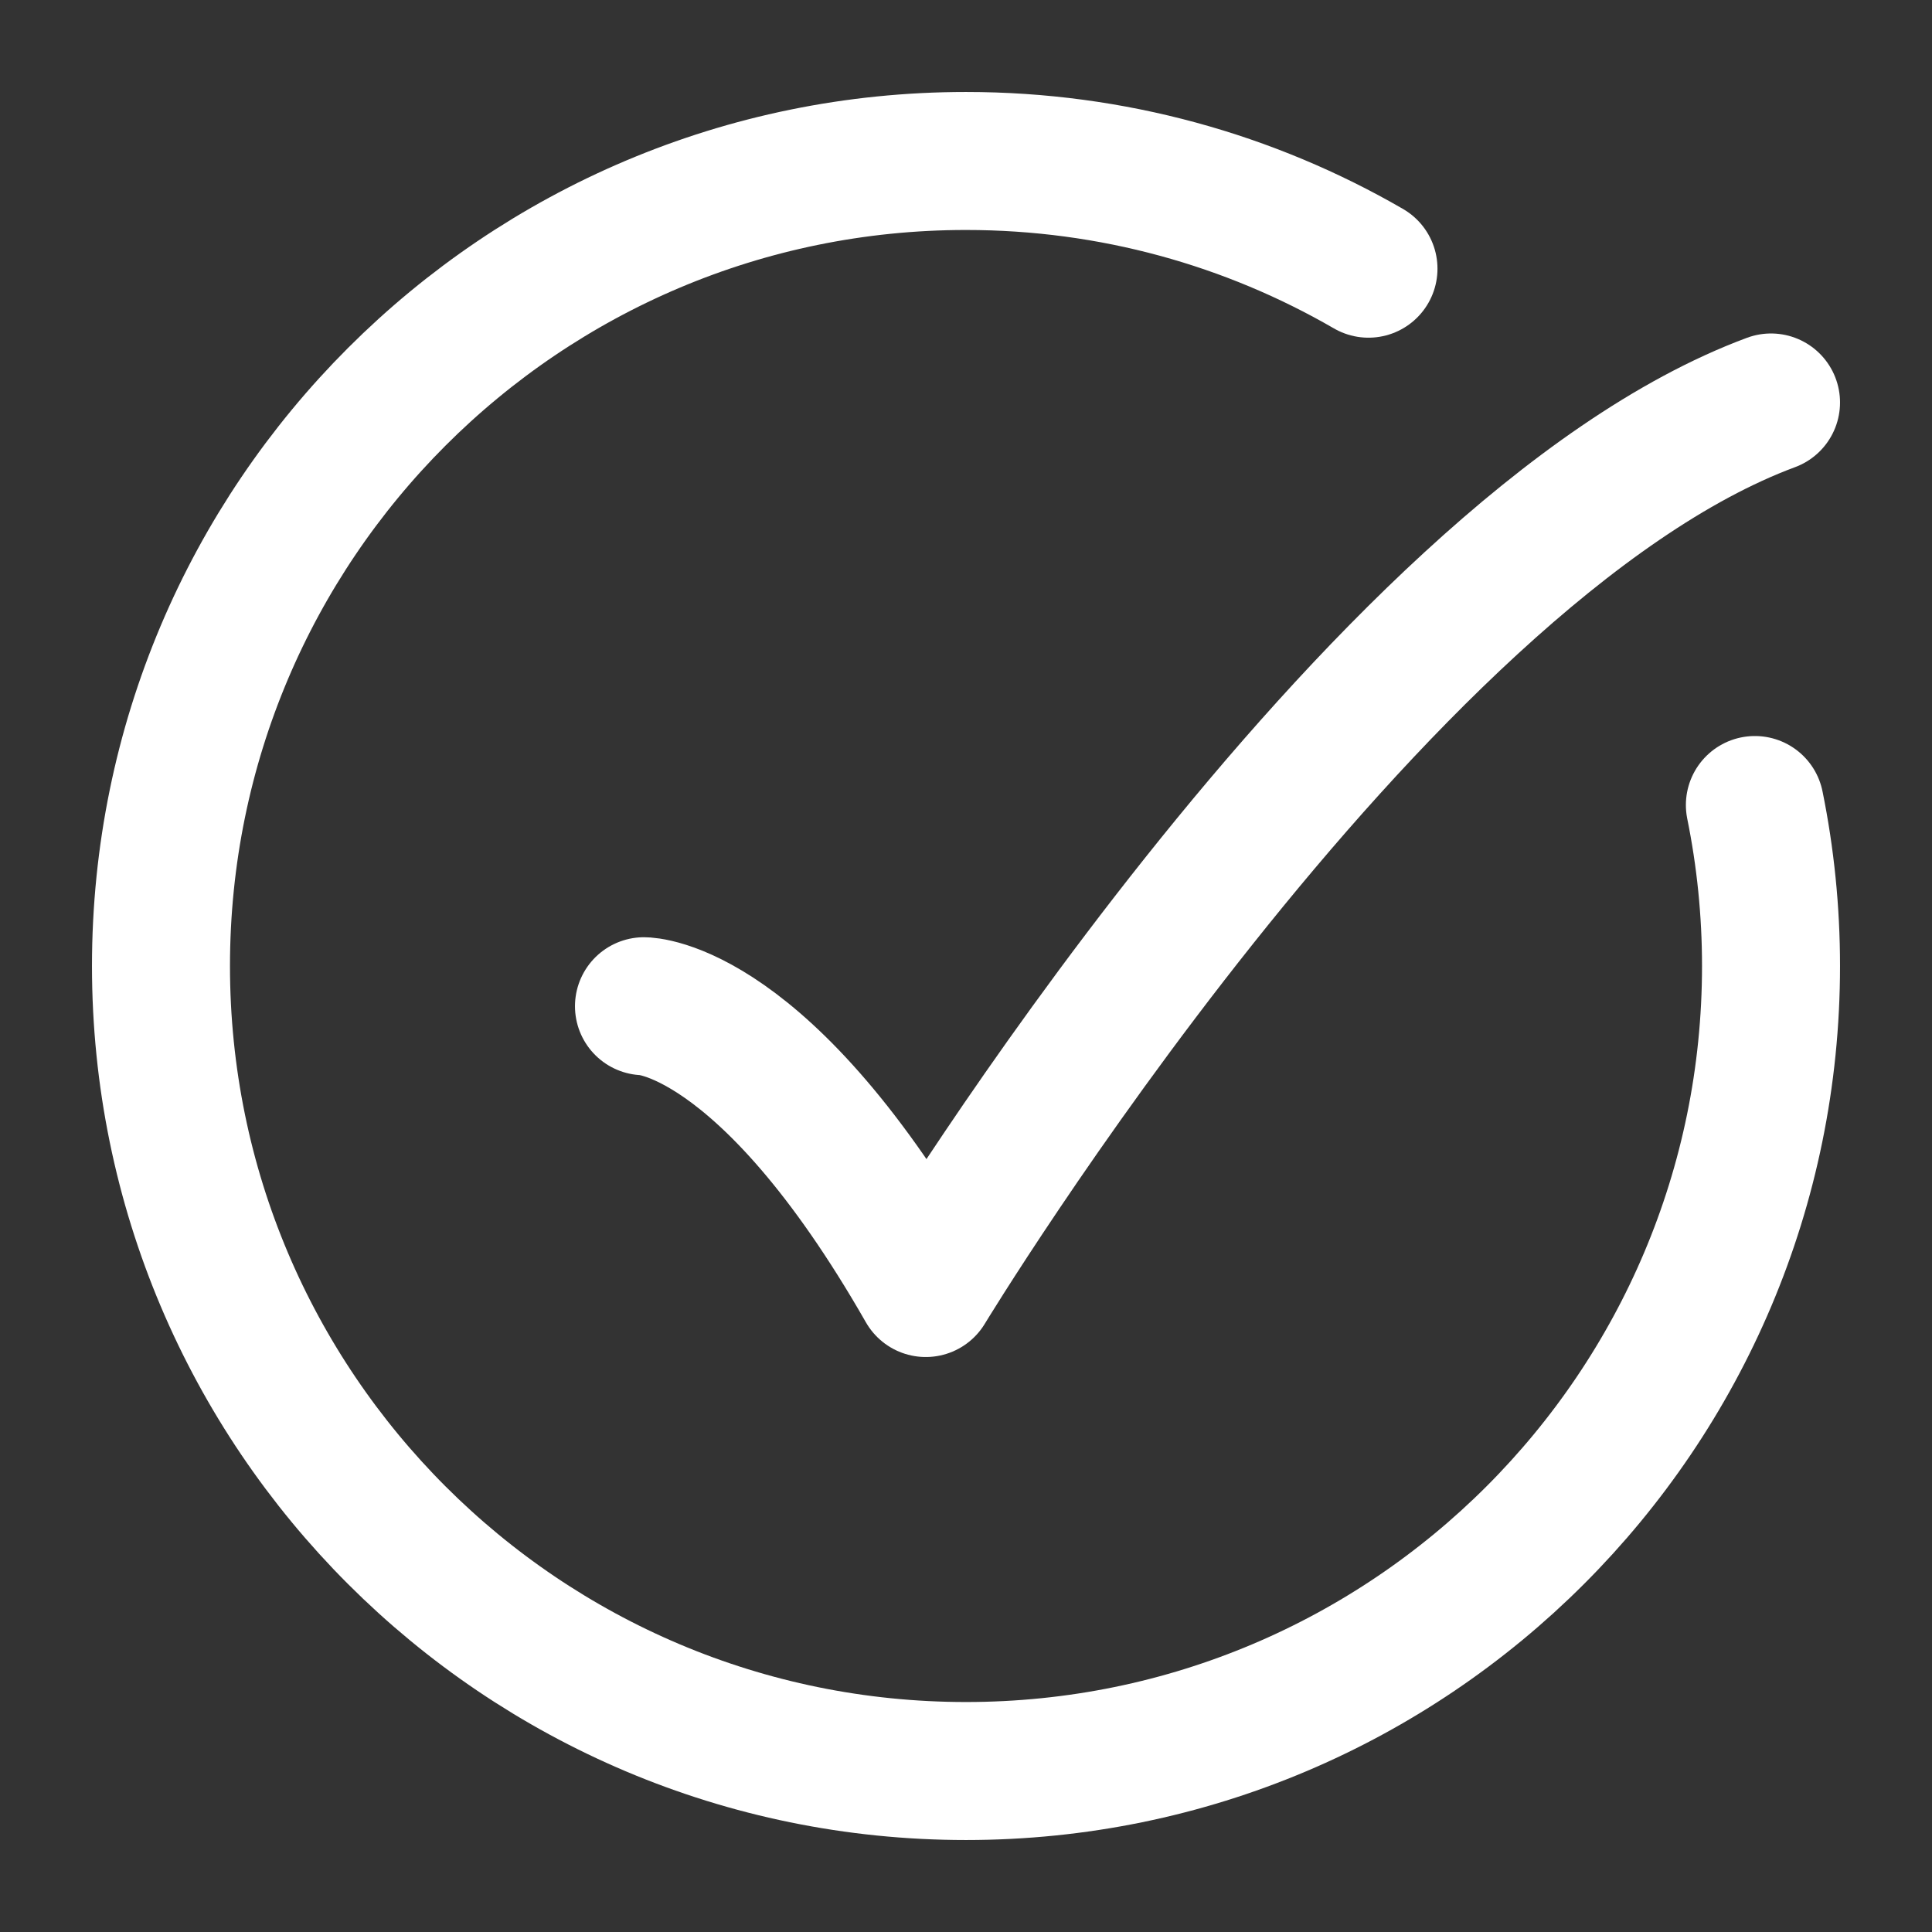
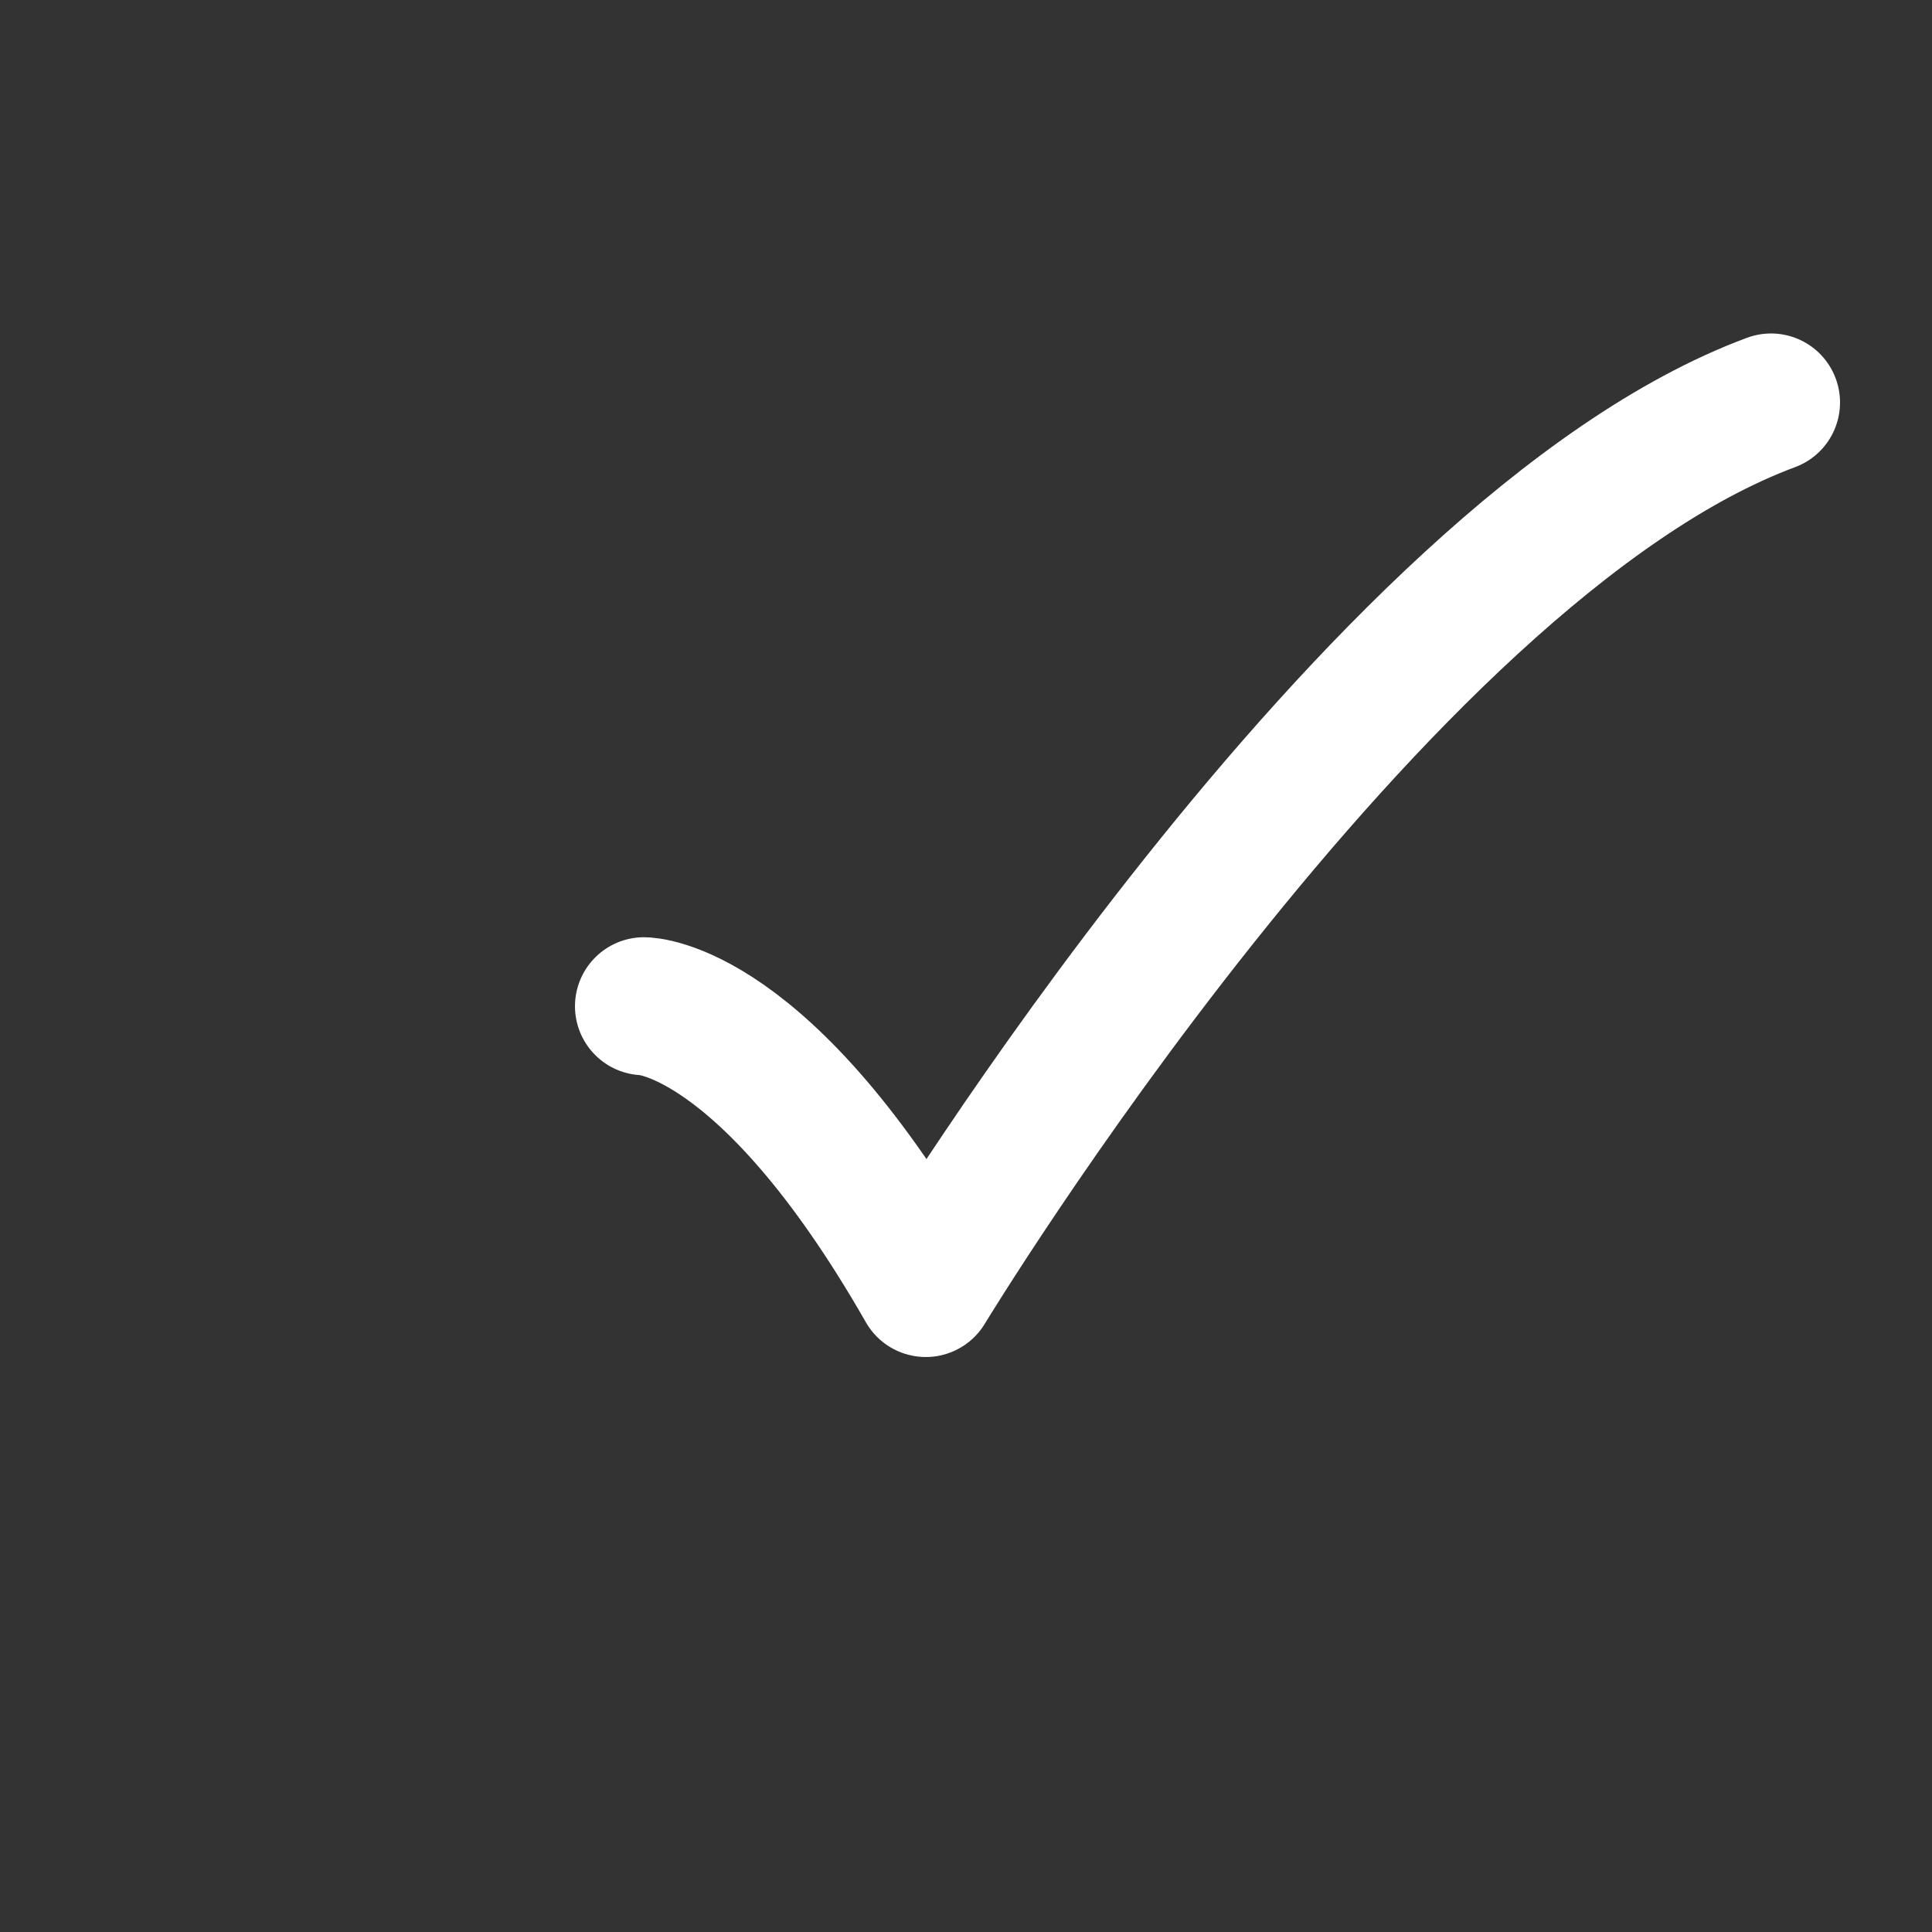
<svg xmlns="http://www.w3.org/2000/svg" width="28" height="28" viewBox="0 0 28 28" fill="none">
  <rect x="0" y="0" width="28" height="28" fill="#333333" stroke="none" />
-   <path d="M19.833 3.894C18.117 2.901 16.125 2.333 14 2.333C7.557 2.333 2.333 7.557 2.333 14C2.333 20.443 7.557 25.667 14 25.667C20.443 25.667 25.667 20.443 25.667 14C25.667 13.201 25.586 12.421 25.433 11.667" stroke="white" stroke-width="2" stroke-linecap="round" />
  <path d="M9.333 14.583C9.333 14.583 11.083 14.583 13.417 18.667C13.417 18.667 19.902 7.972 25.667 5.833" stroke="white" stroke-width="2" stroke-linecap="round" stroke-linejoin="round" />
</svg>